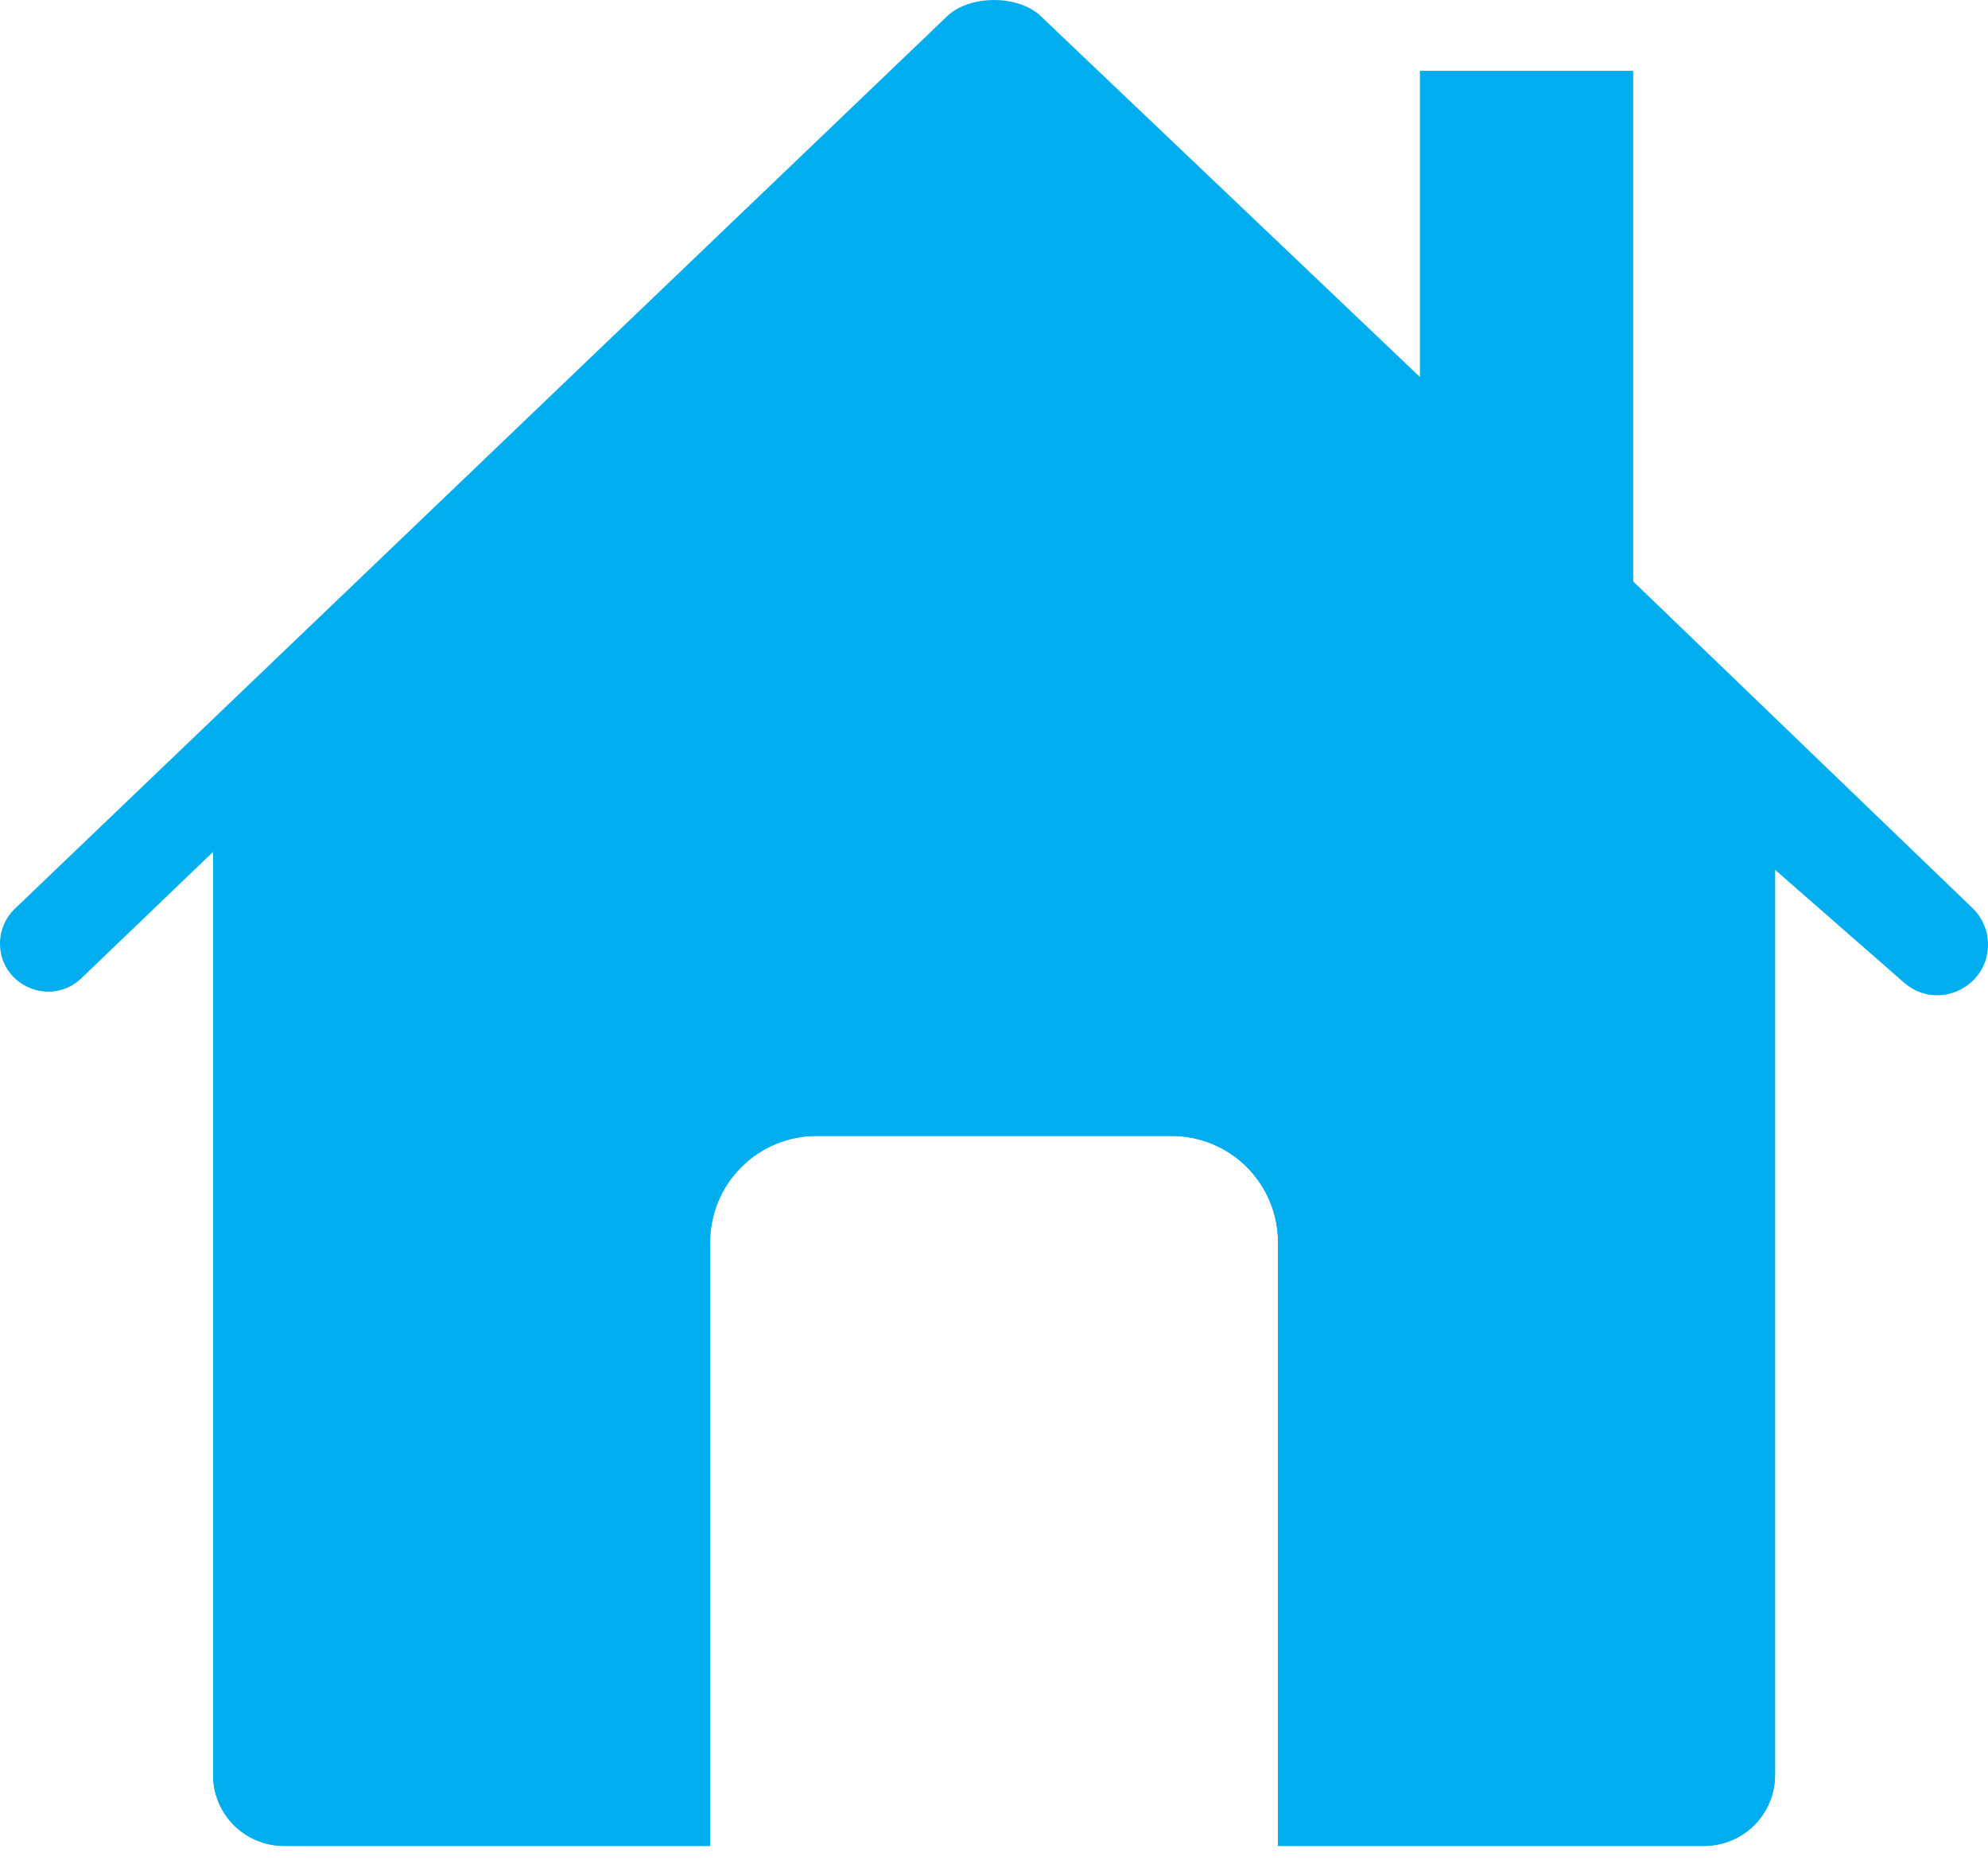
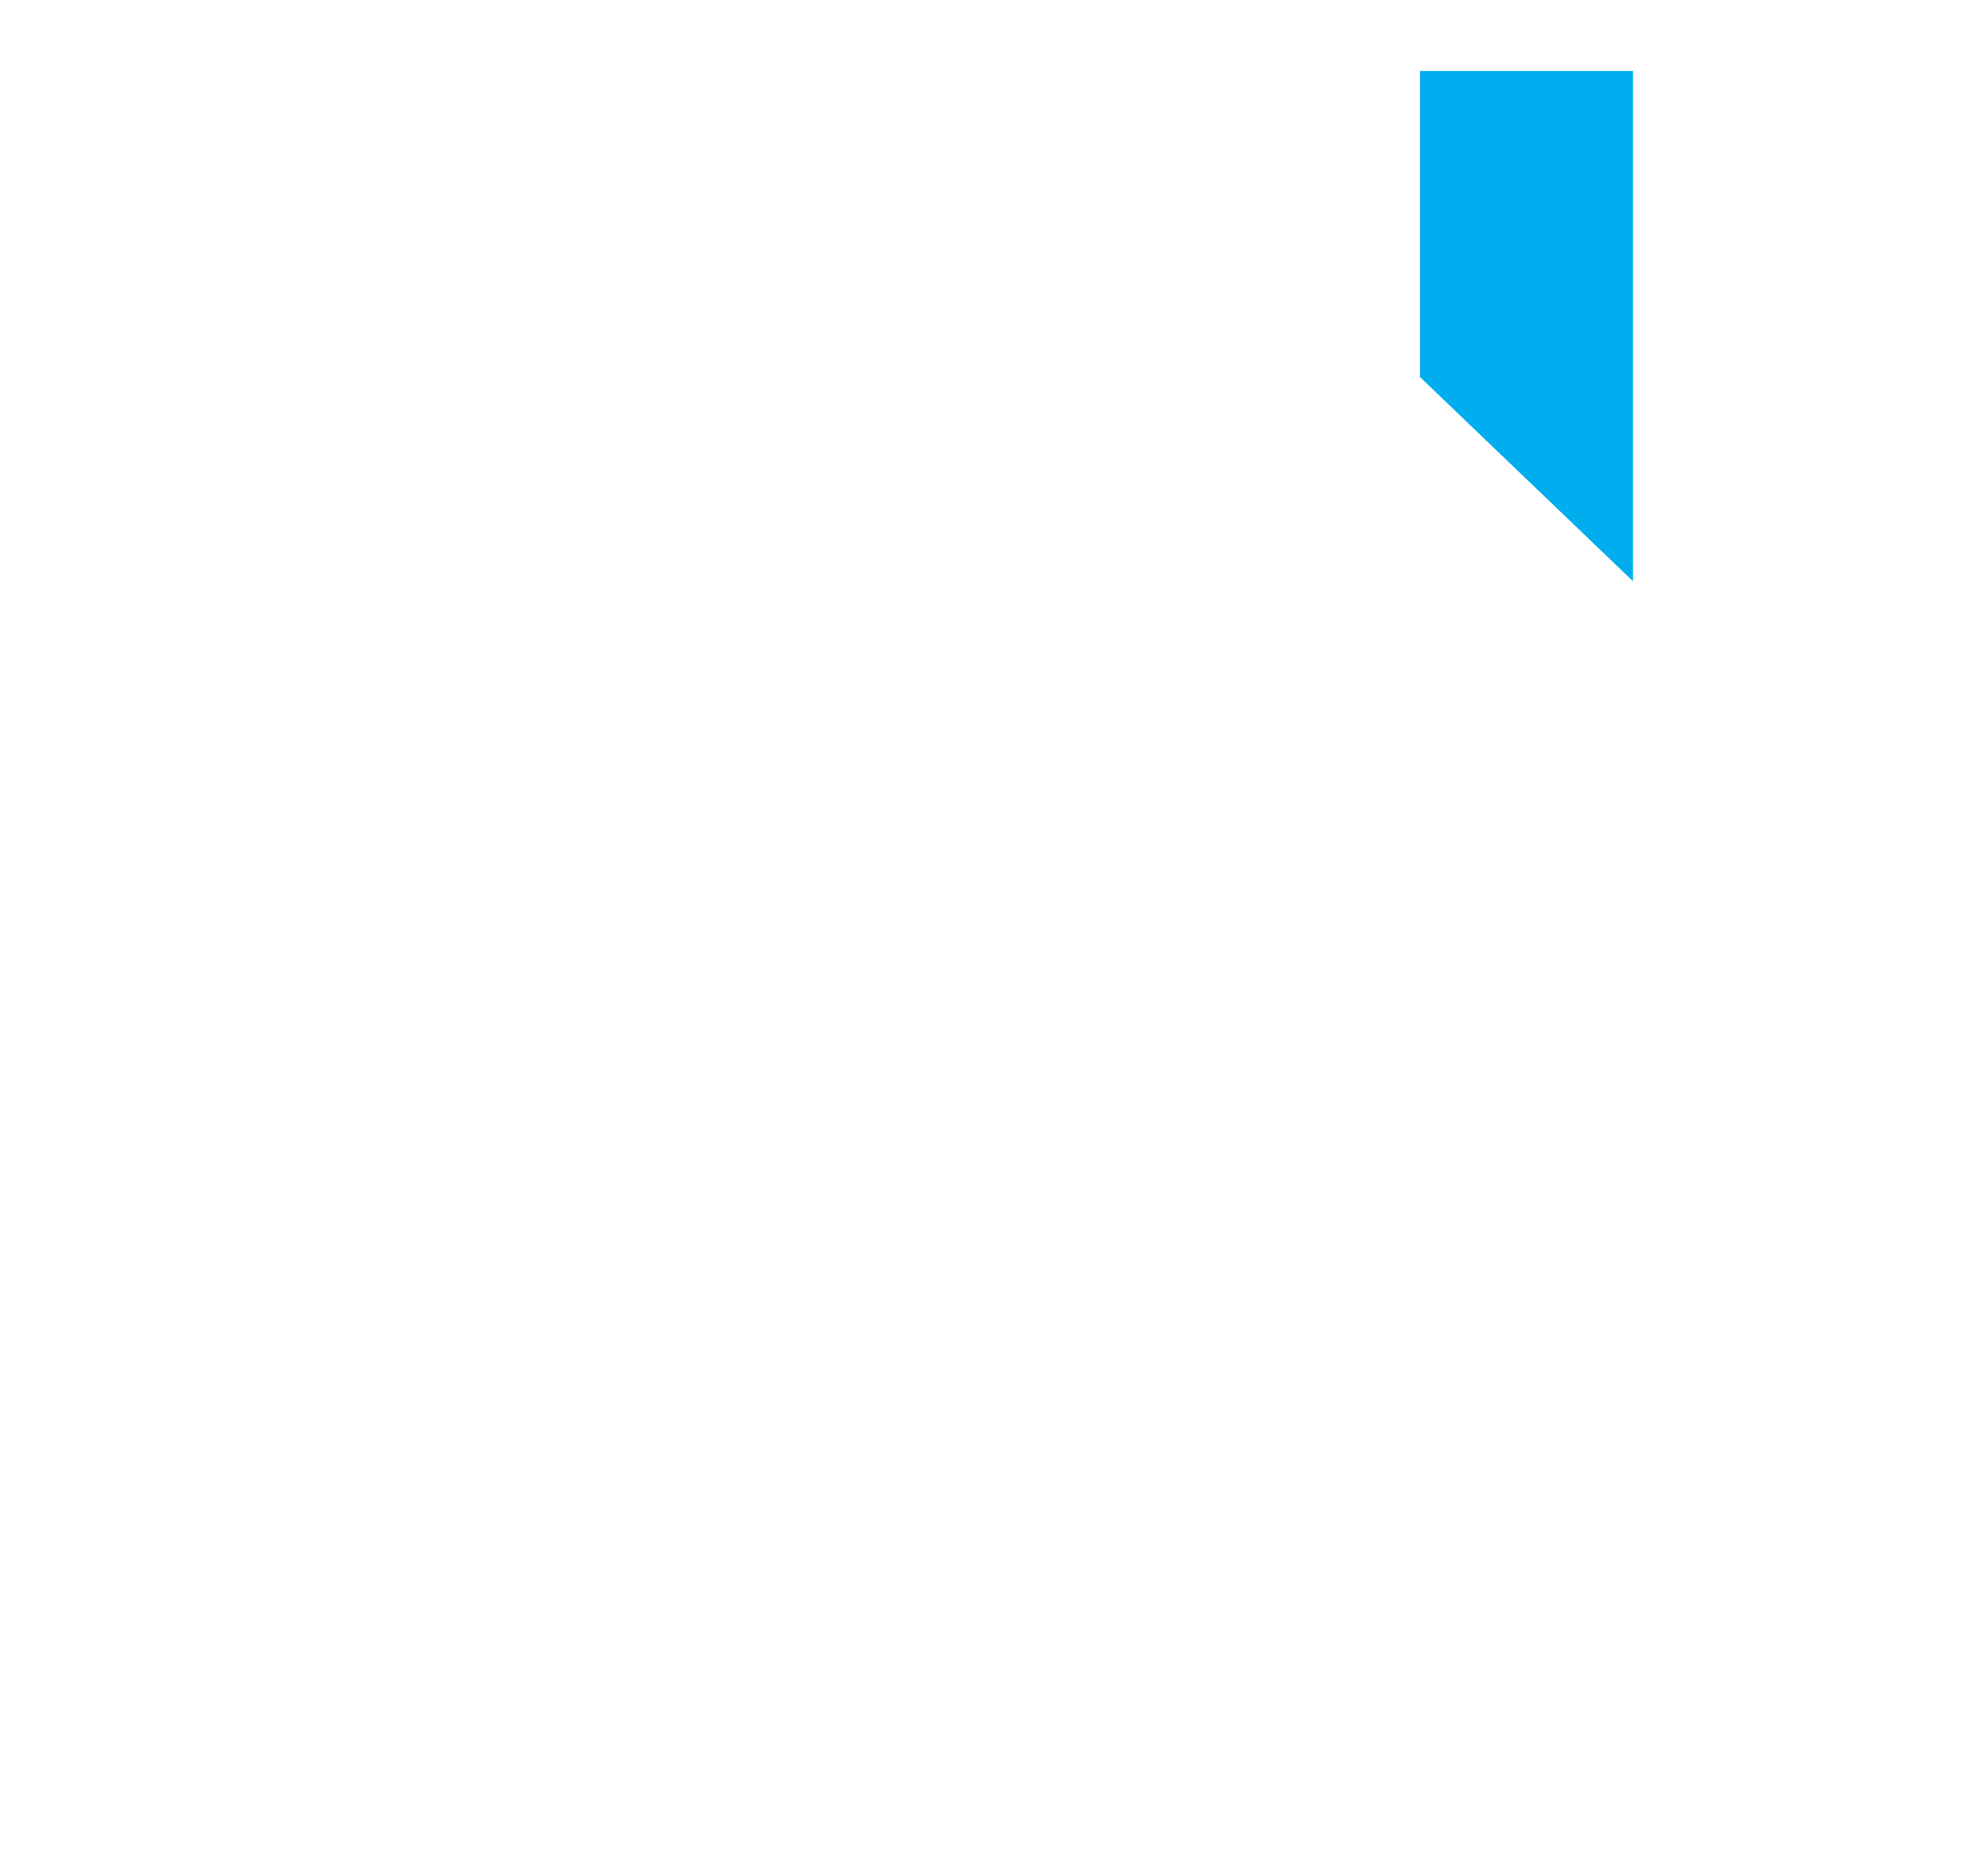
<svg xmlns="http://www.w3.org/2000/svg" width="16" height="15" viewBox="0 0 16 15" fill="none">
-   <path d="M1.715 6.856V14.285C1.715 14.437 1.775 14.582 1.882 14.689C1.989 14.796 2.135 14.856 2.286 14.856H5.715V9.999C5.715 9.772 5.805 9.554 5.966 9.393C6.127 9.232 6.345 9.142 6.572 9.142H9.429C9.656 9.142 9.874 9.232 10.035 9.393C10.196 9.554 10.286 9.772 10.286 9.999V14.856H13.715C13.866 14.856 14.012 14.796 14.119 14.689C14.226 14.582 14.286 14.437 14.286 14.285V7" fill="#00AEEF" />
  <path d="M13.143 4.678V0.571H11.429V3.035" fill="#00AEEF" />
-   <path d="M1.715 6.856V14.285C1.715 14.437 1.775 14.582 1.882 14.689C1.989 14.796 2.135 14.856 2.286 14.856H5.715V9.999C5.715 9.772 5.805 9.554 5.966 9.393C6.127 9.232 6.345 9.142 6.572 9.142H9.429C9.656 9.142 9.874 9.232 10.035 9.393C10.196 9.554 10.286 9.772 10.286 9.999V14.856H13.715C13.866 14.856 14.012 14.796 14.119 14.689C14.226 14.582 14.286 14.437 14.286 14.285V7L15.324 7.908C15.587 8.139 16 7.952 16 7.601V7.601C16 7.491 15.955 7.385 15.875 7.308L13.143 4.678V0.571H11.429V3.035L8.389 0.142C8.21 -0.046 7.793 -0.048 7.611 0.142L0.119 7.314C0.043 7.387 0 7.488 0 7.593V7.593C0 7.934 0.409 8.108 0.655 7.873L1.715 6.856Z" fill="#00AEEF" />
</svg>